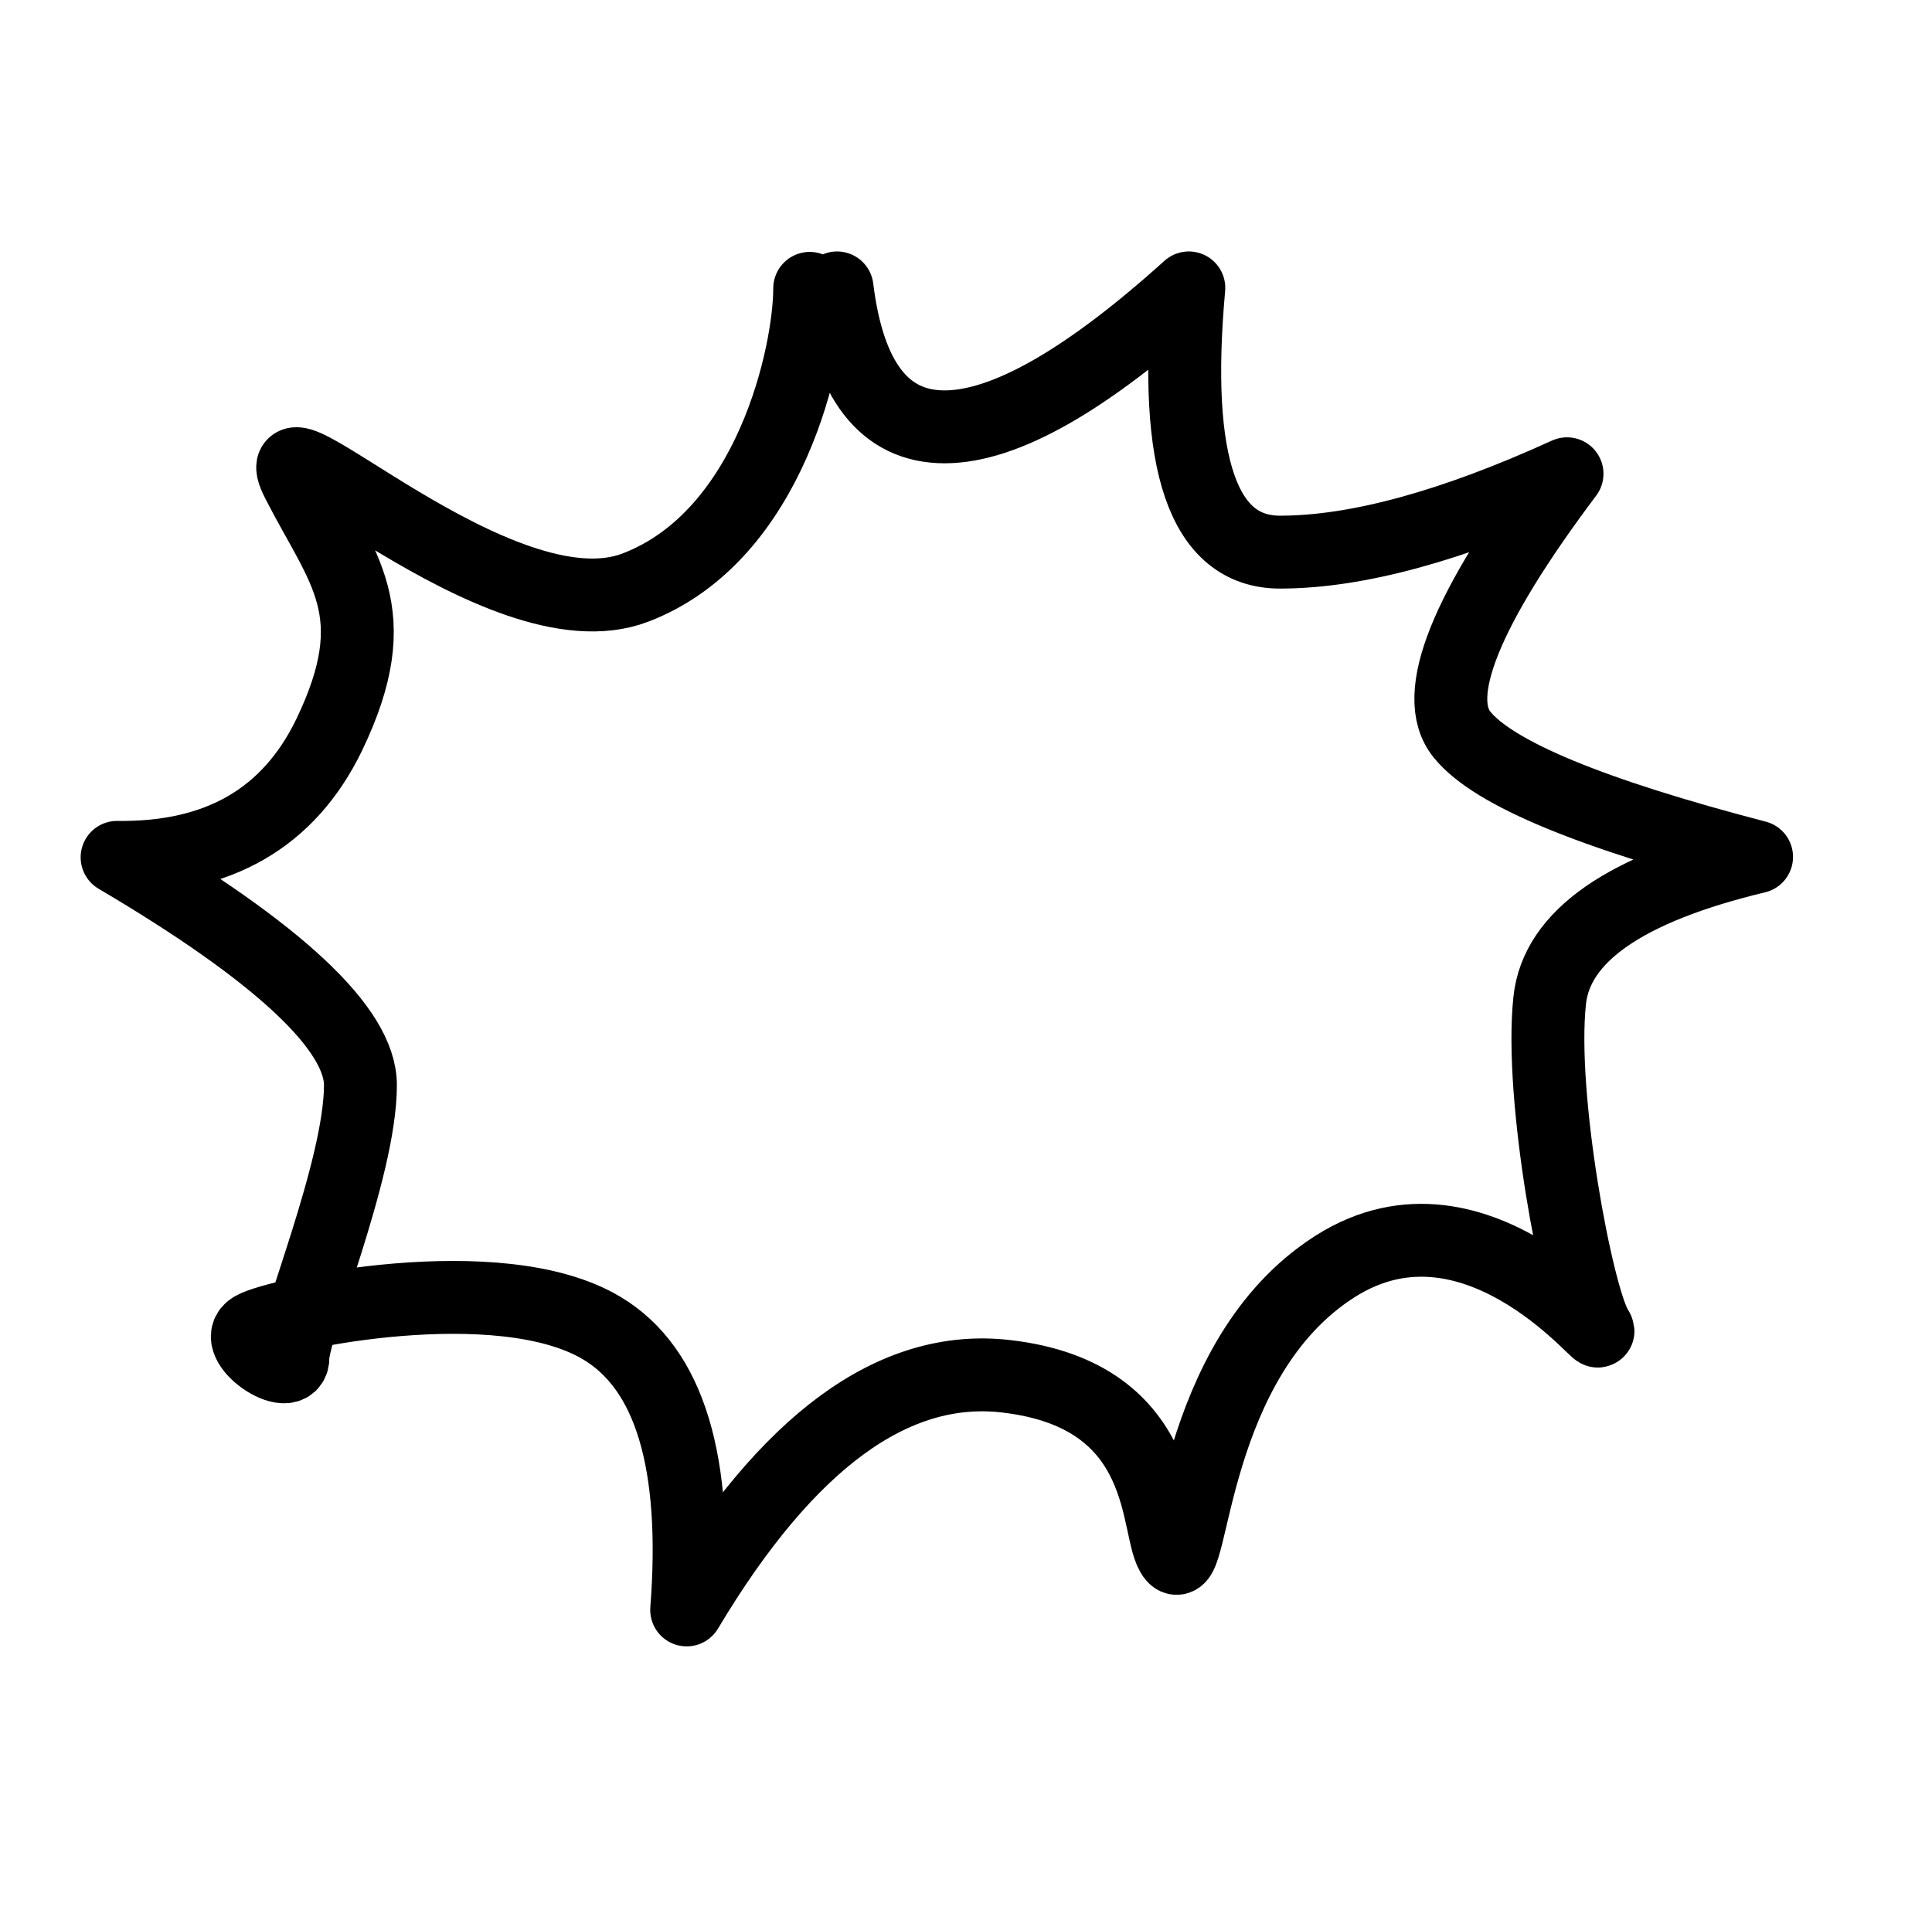
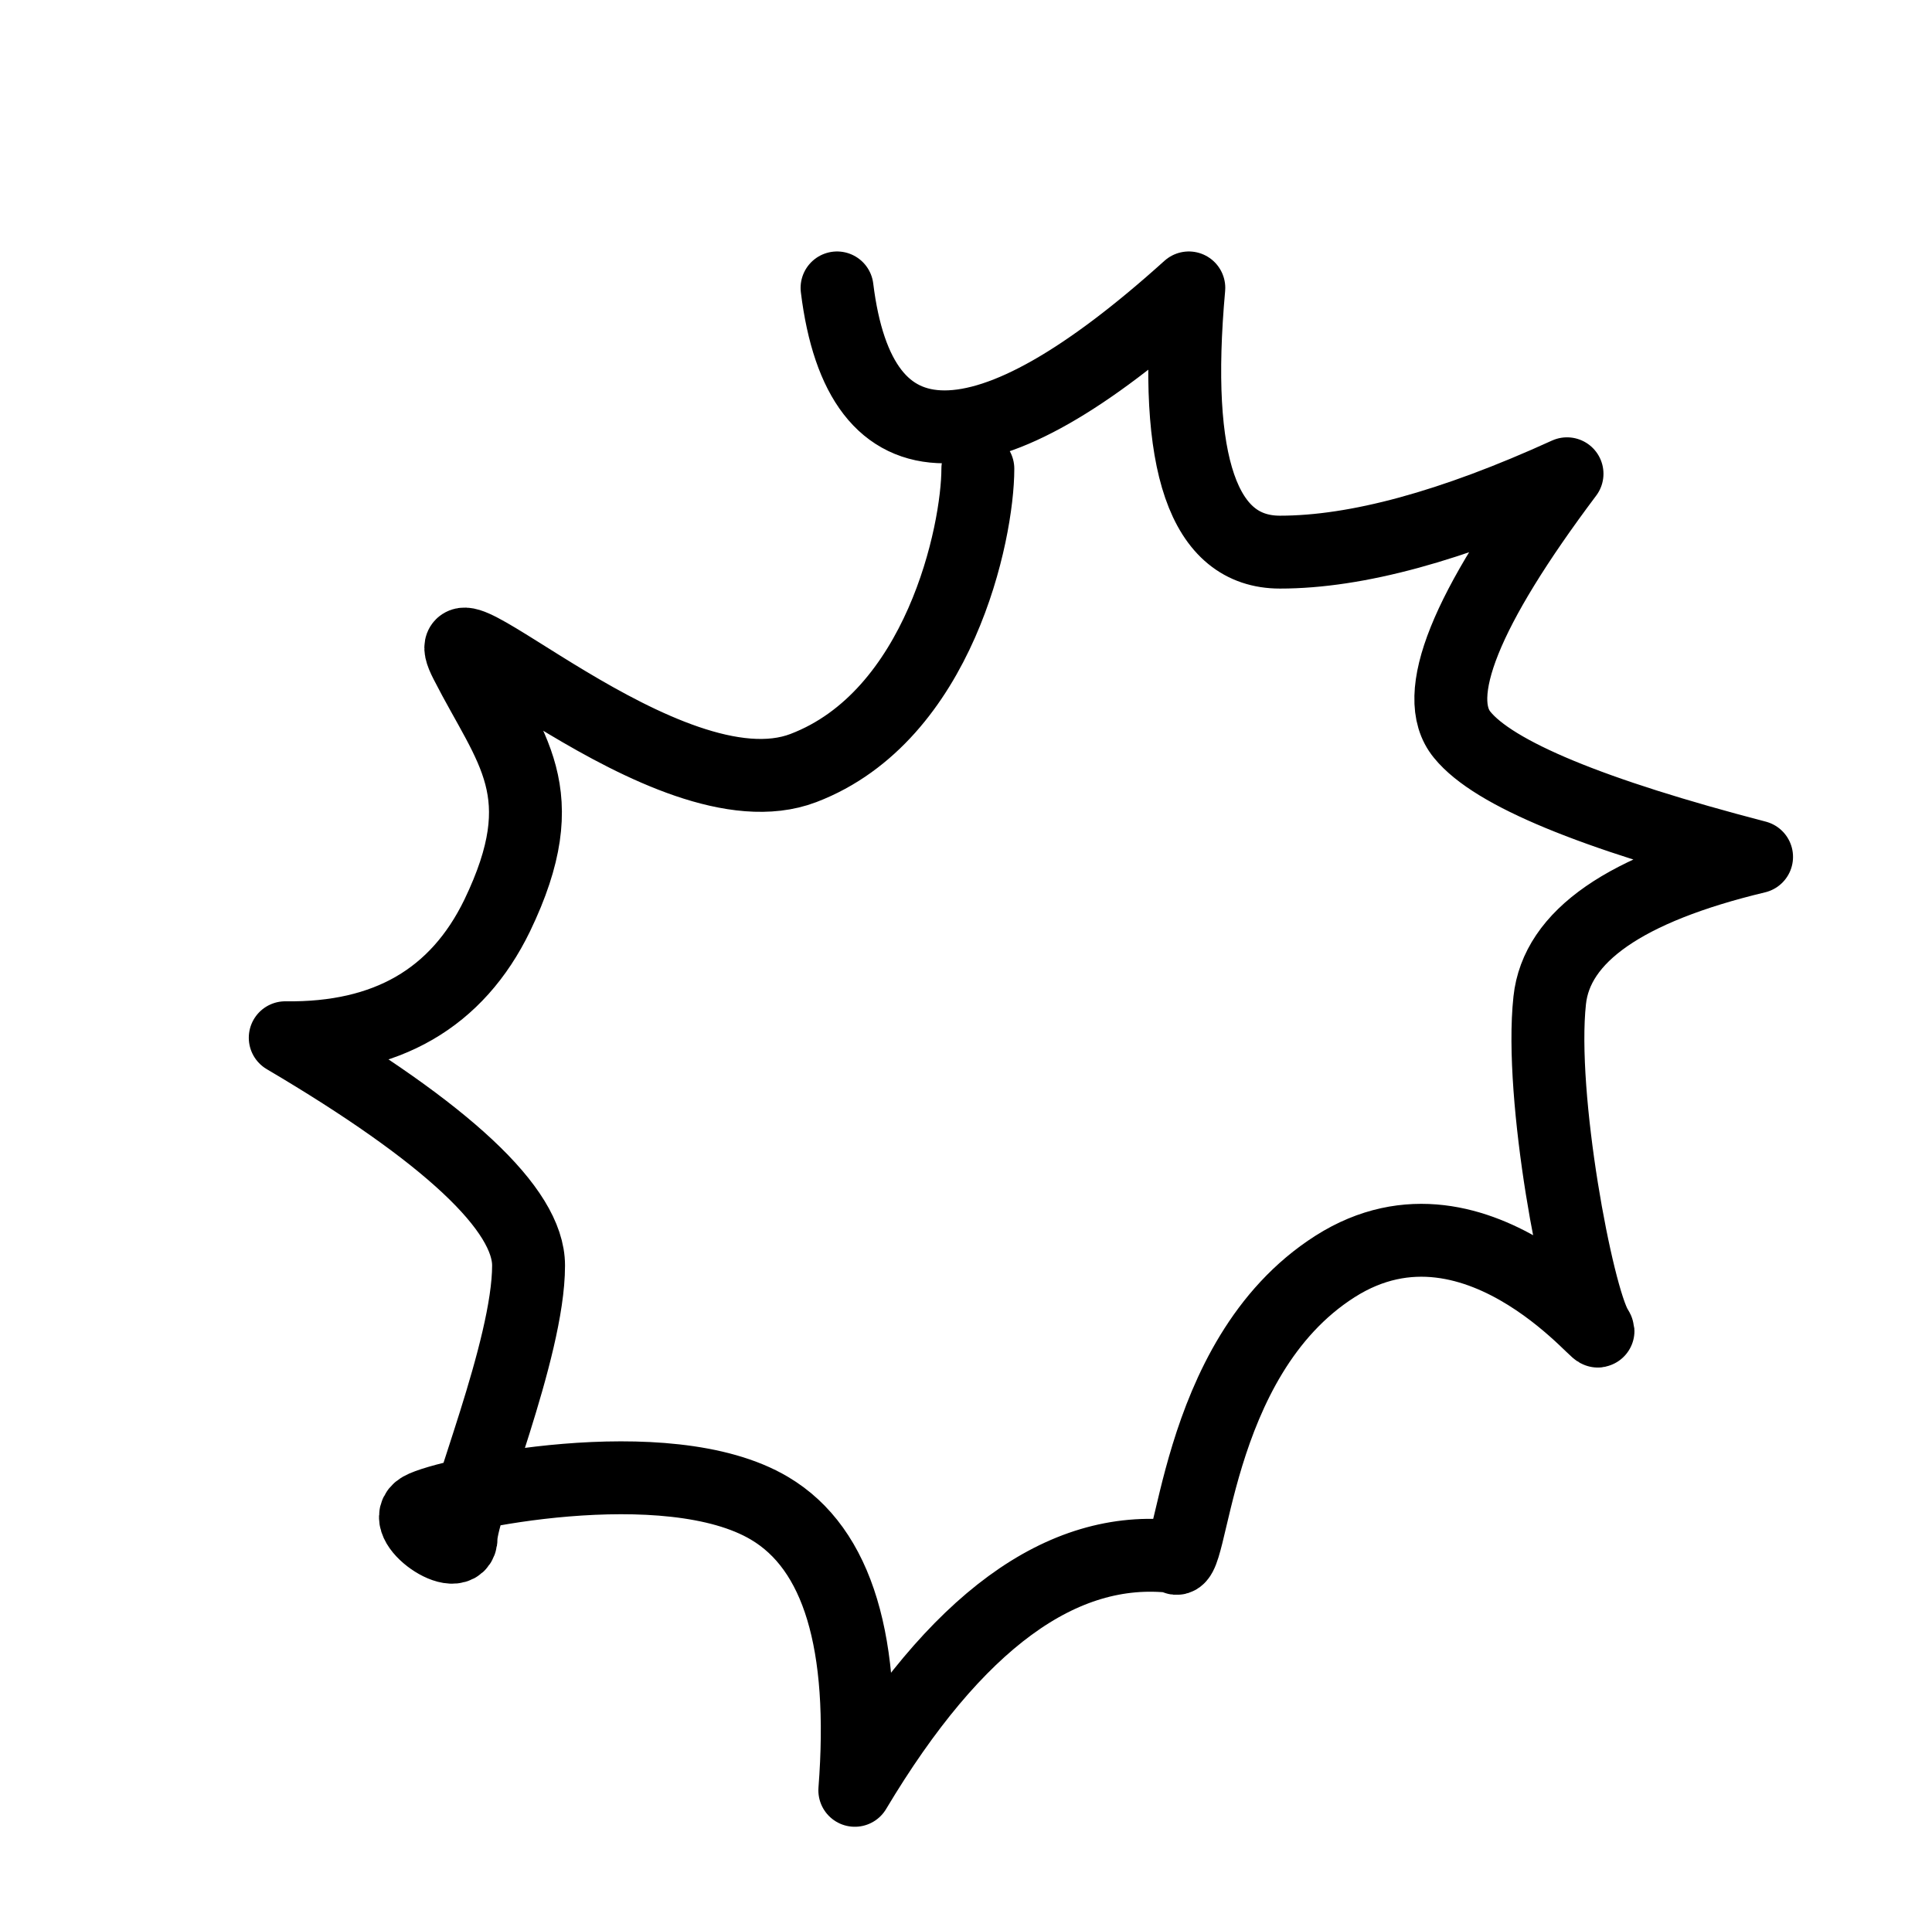
<svg xmlns="http://www.w3.org/2000/svg" id="Слой_1" x="0px" y="0px" viewBox="0 0 424 423.6" style="enable-background:new 0 0 424 423.6;" xml:space="preserve">
  <style type="text/css"> .st0{fill:none;stroke:#000000;stroke-width:16;stroke-linecap:round;stroke-linejoin:round;} </style>
  <title>burst_0002_DL</title>
  <desc>Created with Sketch.</desc>
  <g id="burst_0002_DL">
-     <path id="burst_0002" class="st0" d="M183.7,63.2c2.5,20.3,10.4,30.5,23.6,30.5c13.2,0,31.1-10.2,53.6-30.5c-3.5,38.7,3.2,58,20,58 c16.8,0,37.8-5.7,63-17.2c-22.3,29.7-30,48.8-23,57.3c6.9,8.5,28.5,17.4,64.6,26.8c-28.8,6.9-43.9,17.4-45.4,31.5 c-2.3,21.2,6,64.9,10.2,71.8s-25.4-33.7-57.3-13.4s-31,68.9-35.4,63.7c-4.4-5.2,0-35.4-36.9-39.6c-24.6-2.8-47.9,14.3-70,51.3 c2.5-32.3-3.7-53-18.7-61.9c-22.5-13.4-71.1-3.1-76.5,0c-5.4,3.1,8.8,12.8,8.8,6.4s14.8-41.2,14.8-59.7c0-12.3-17.8-29-53.4-50 c22.3,0.3,37.7-8.7,46.5-26.8c13.1-27.2,2.9-36.5-6.8-55.5c-9.8-19,44.1,34.5,74,23.1s38.3-51.7,38.3-65.7" />
+     <path id="burst_0002" class="st0" d="M183.7,63.2c2.5,20.3,10.4,30.5,23.6,30.5c13.2,0,31.1-10.2,53.6-30.5c-3.5,38.7,3.2,58,20,58 c16.8,0,37.8-5.7,63-17.2c-22.3,29.7-30,48.8-23,57.3c6.9,8.5,28.5,17.4,64.6,26.8c-28.8,6.9-43.9,17.4-45.4,31.5 c-2.3,21.2,6,64.9,10.2,71.8s-25.4-33.7-57.3-13.4s-31,68.9-35.4,63.7c-24.6-2.8-47.9,14.3-70,51.3 c2.5-32.3-3.7-53-18.7-61.9c-22.5-13.4-71.1-3.1-76.5,0c-5.4,3.1,8.8,12.8,8.8,6.4s14.8-41.2,14.8-59.7c0-12.3-17.8-29-53.4-50 c22.3,0.3,37.7-8.7,46.5-26.8c13.1-27.2,2.9-36.5-6.8-55.5c-9.8-19,44.1,34.5,74,23.1s38.3-51.7,38.3-65.7" />
  </g>
</svg>